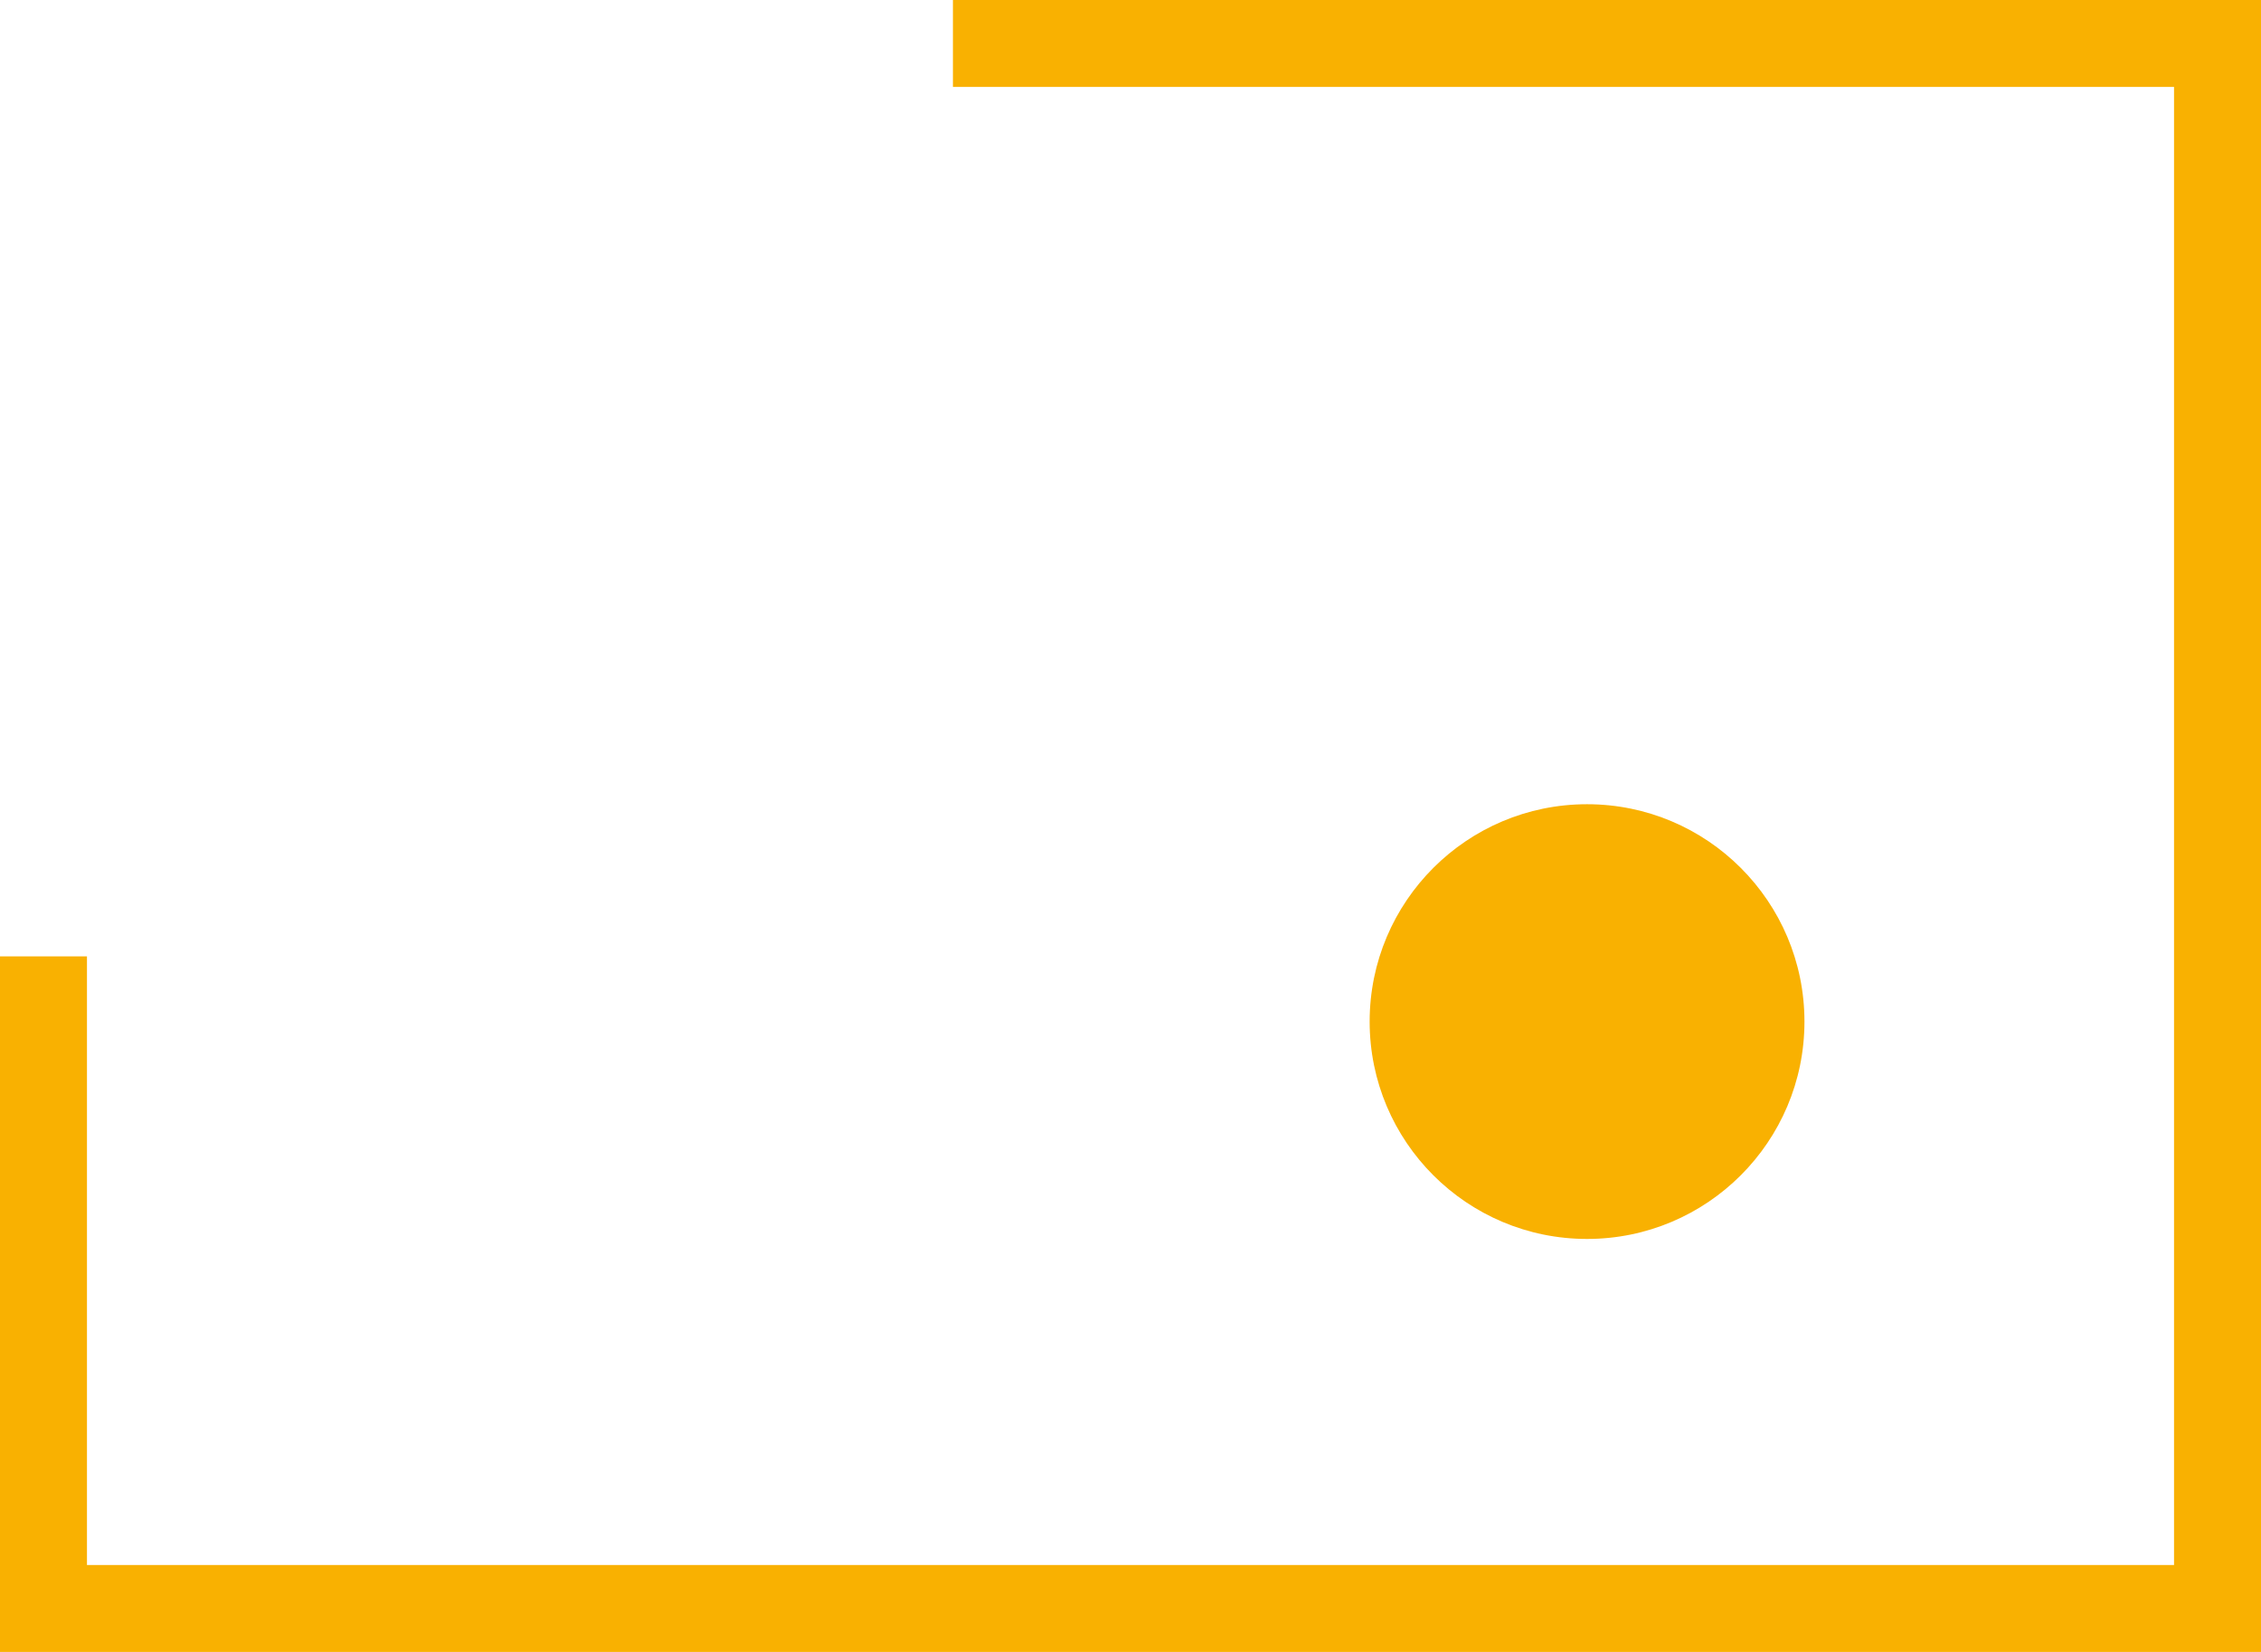
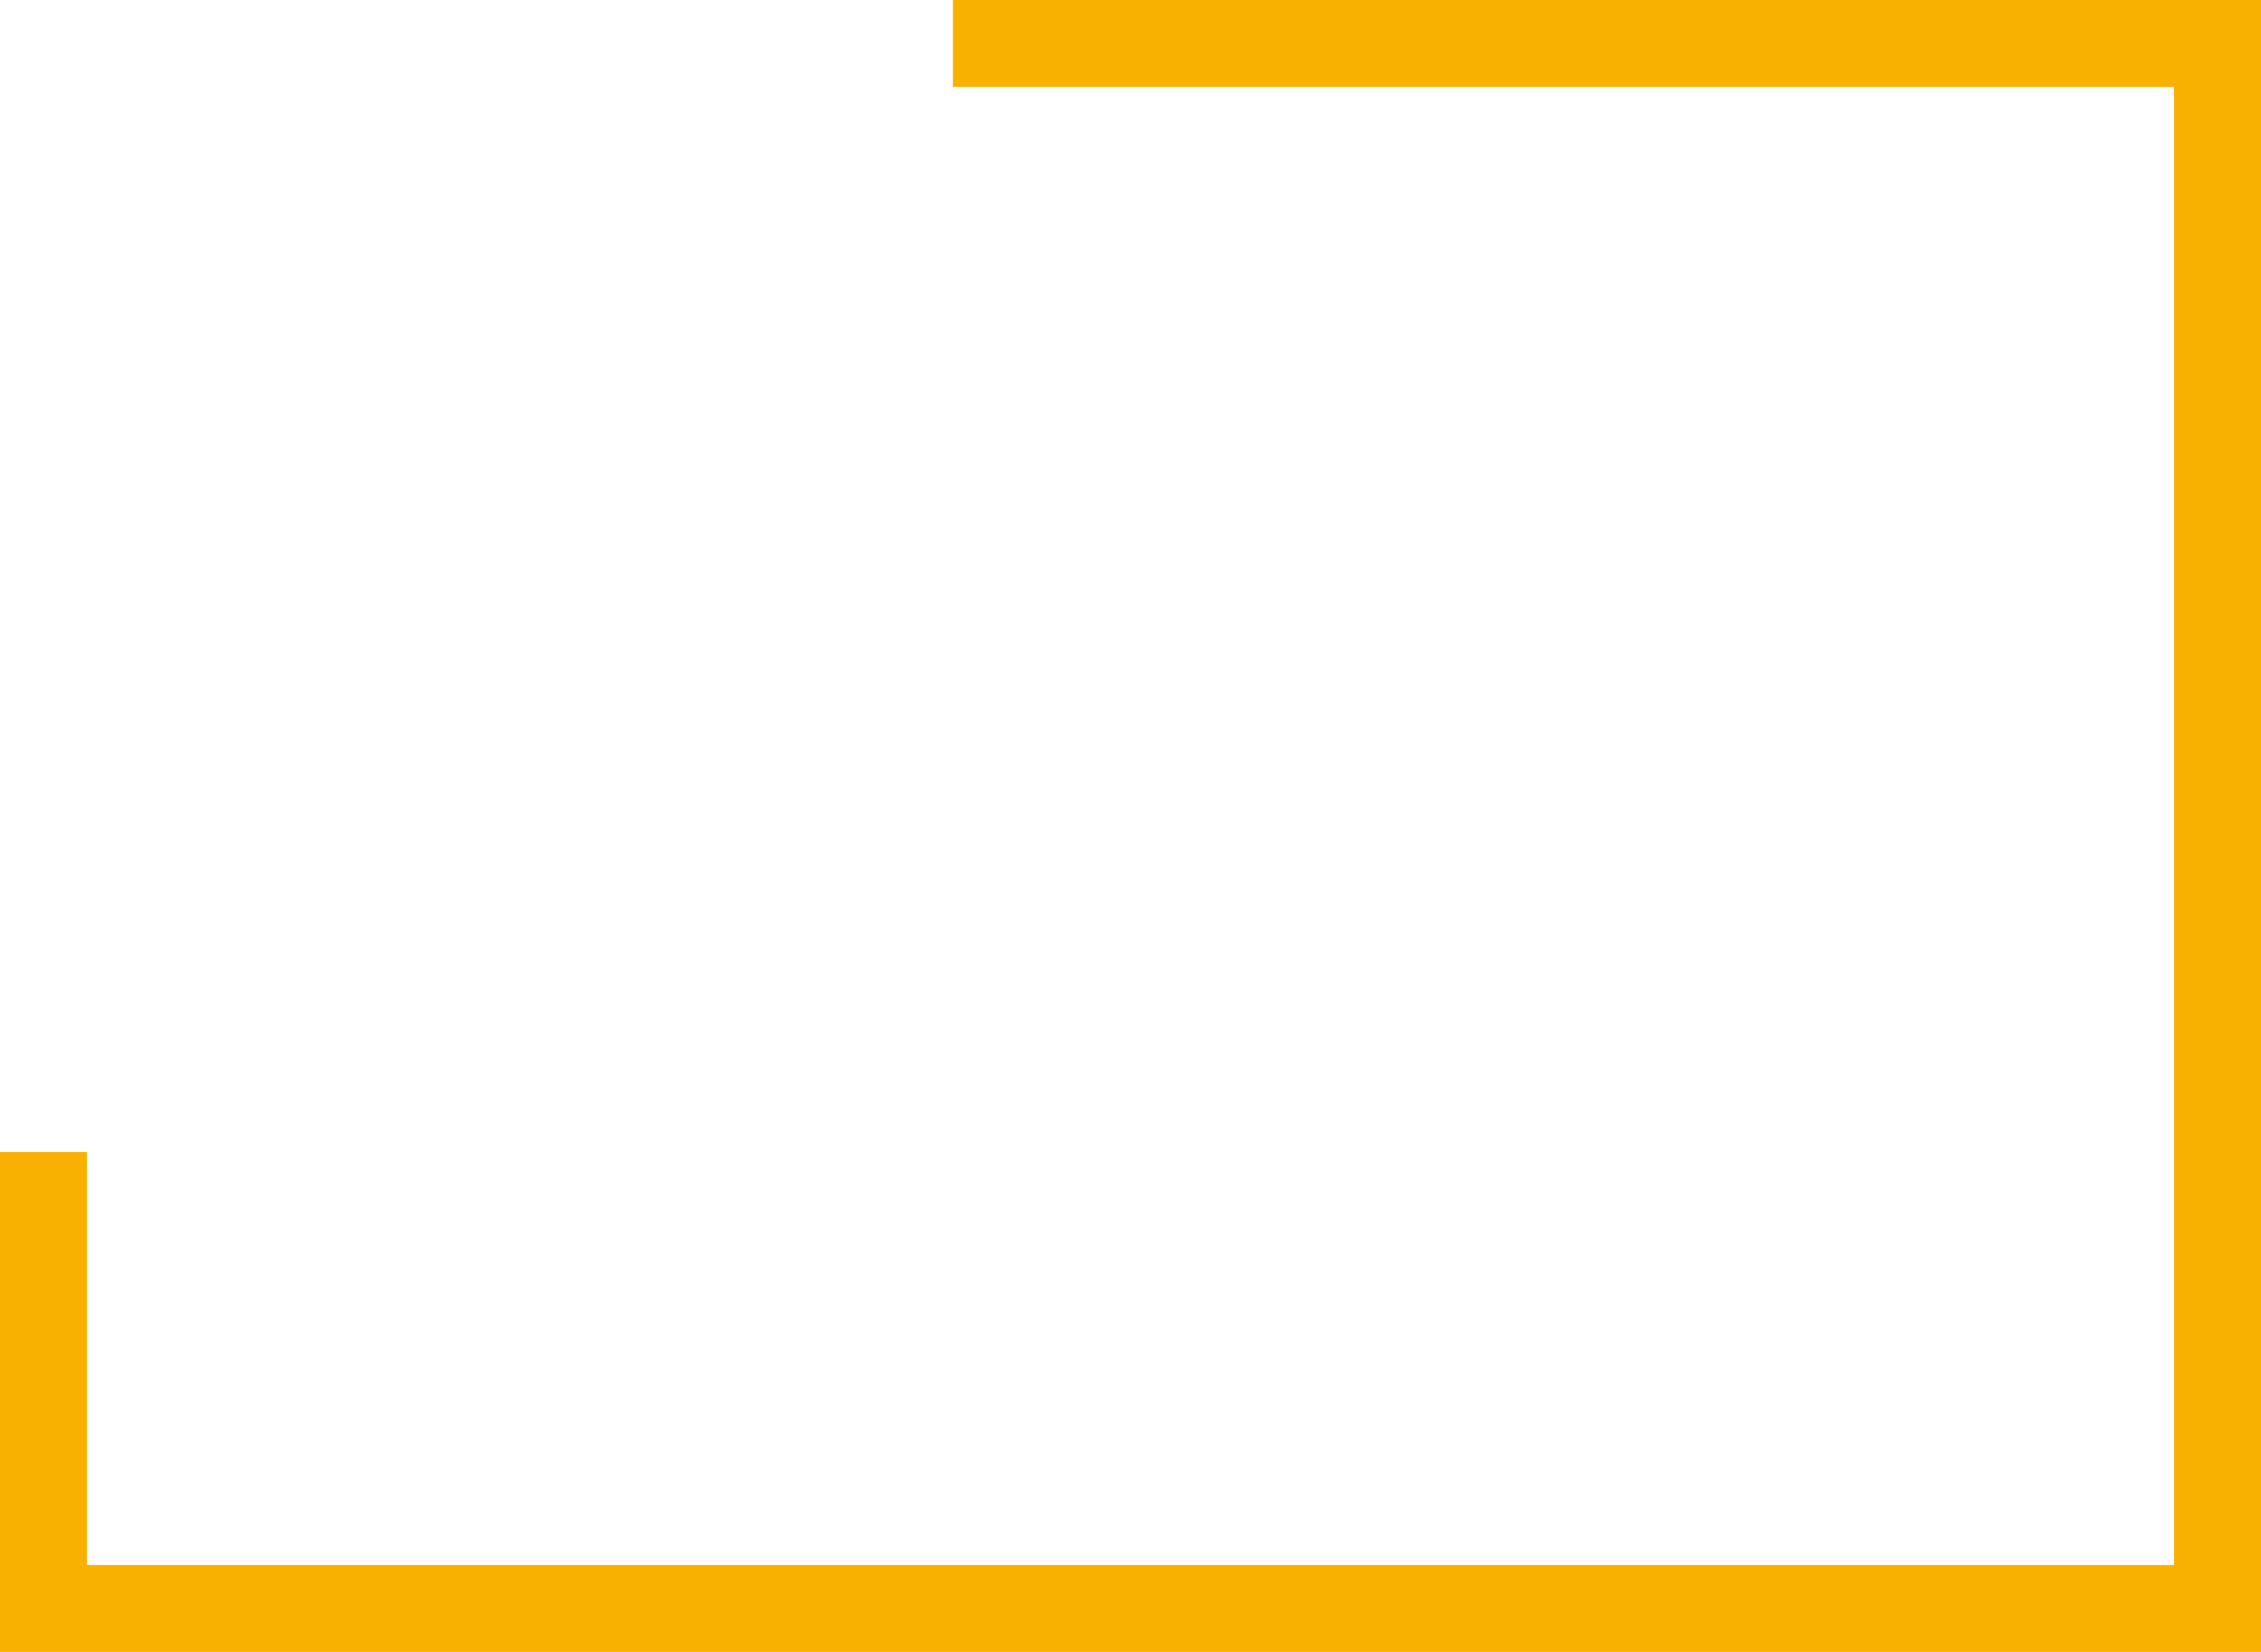
<svg xmlns="http://www.w3.org/2000/svg" version="1.1" id="katman_1" x="0px" y="0px" width="104px" height="76px" viewBox="0 0 104 76" enable-background="new 0 0 104 76" xml:space="preserve">
-   <path fill="none" stroke="#F9B101" stroke-width="4" d="M43.832,2H102v72H2v-9v-9v-6v-6" />
-   <circle fill="#F9B101" cx="73" cy="47" r="10" />
+   <path fill="none" stroke="#F9B101" stroke-width="4" d="M43.832,2H102v72H2v-9v-6v-6" />
</svg>